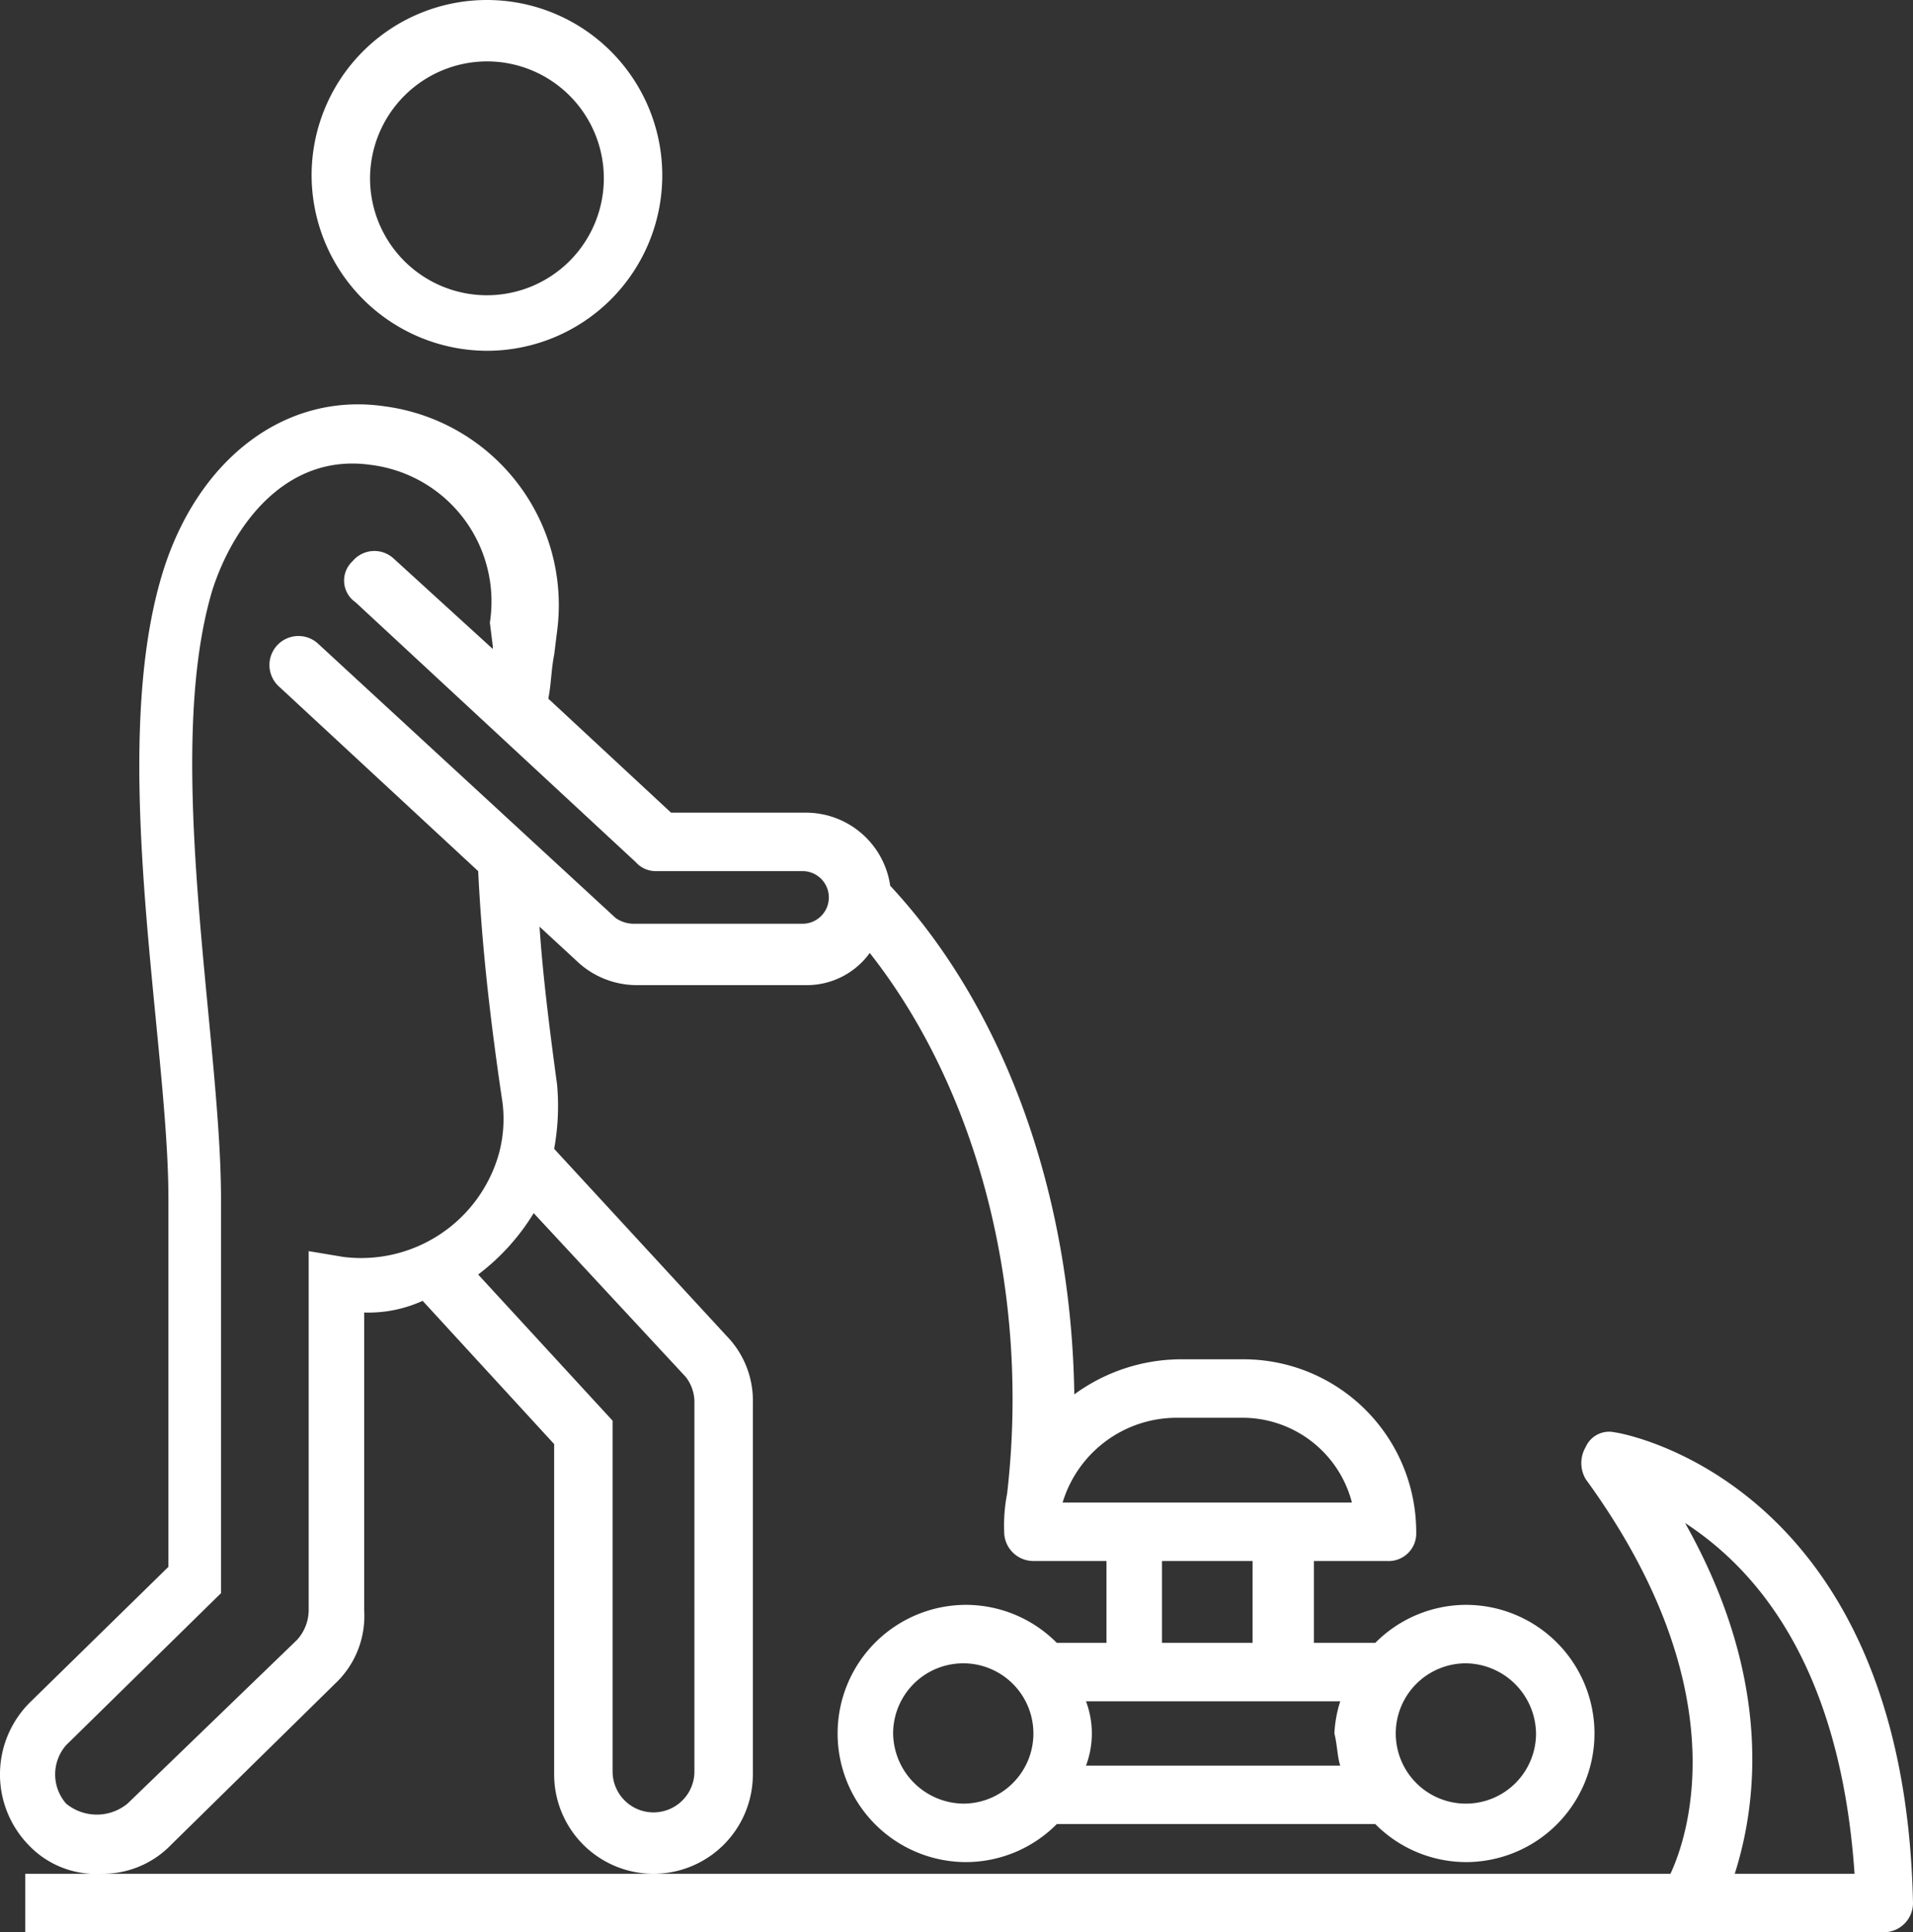
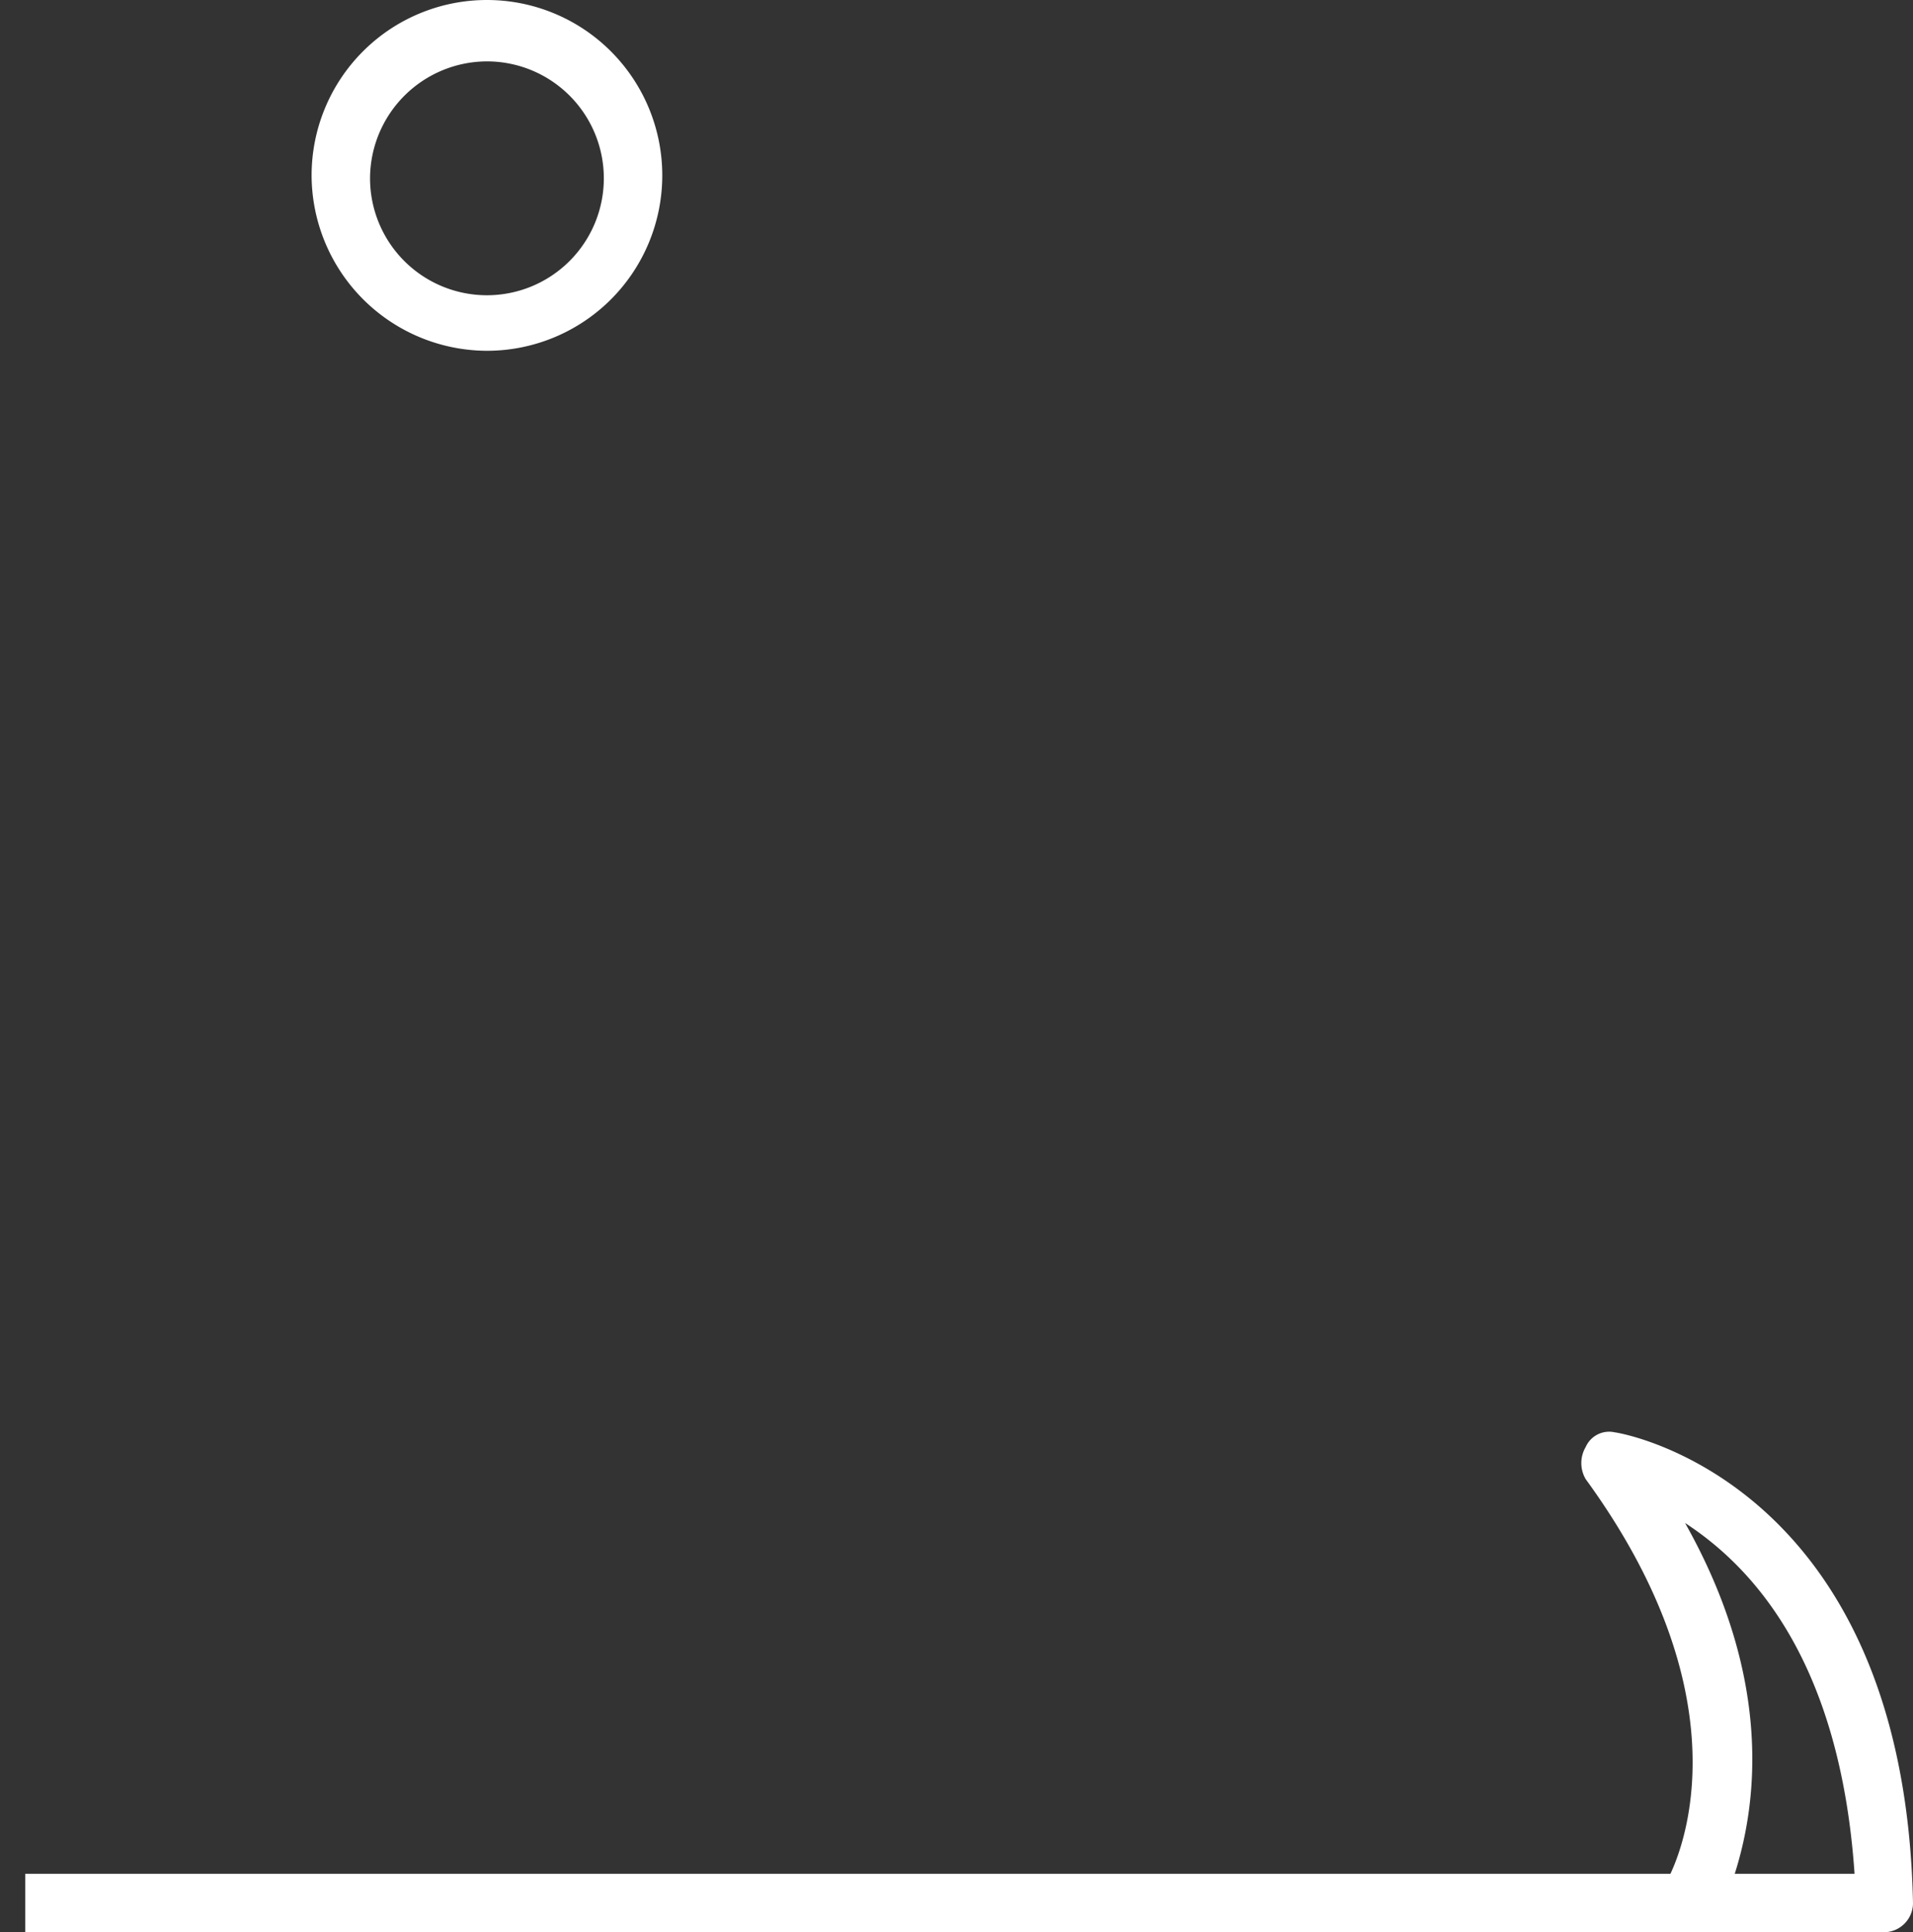
<svg xmlns="http://www.w3.org/2000/svg" width="65.463" height="66.1" viewBox="0 0 65.463 66.1">
  <rect x="0" y="0" width="65.463" height="66.1" fill="#333333" stroke="none" />
  <g id="noun_Lawn_Service_2147121" data-name="noun_Lawn Service_2147121" transform="translate(-1.337 -0.9)">
    <g id="Group_1" data-name="Group 1">
-       <path id="Path_11" data-name="Path 11" d="M12.8,58.5a3.174,3.174,0,0,0,1-2.5V45.8a4.477,4.477,0,0,0,2-.4l4.5,4.9V61.6a3.4,3.4,0,1,0,6.8,0V48.9a3.168,3.168,0,0,0-.9-2.3l-5.9-6.4a8.129,8.129,0,0,0,.1-2.2c-.3-2.2-.5-3.9-.6-5.4l1.3,1.2a2.973,2.973,0,0,0,2,.8h5.8a2.656,2.656,0,0,0,2.2-1.1c3.7,4.7,5.5,11.6,4.7,18.5a5.7,5.7,0,0,0-.1,1.3,1,1,0,0,0,1,1h2.5v2.8H37.5a4.387,4.387,0,0,0-3.1-1.3,4.4,4.4,0,1,0,0,8.8,4.387,4.387,0,0,0,3.1-1.3H48.4a4.387,4.387,0,0,0,3.1,1.3,4.4,4.4,0,1,0,0-8.8,4.387,4.387,0,0,0-3.1,1.3H46.3V54.3h2.5a.945.945,0,0,0,1-1,5.911,5.911,0,0,0-5.9-5.9H41.7a6.214,6.214,0,0,0-3.6,1.2c-.1-6.7-2.3-13.1-6.3-17.4a2.917,2.917,0,0,0-2.9-2.5H24.3l-4.2-3.9c.1-.5.1-1,.2-1.5l.1-.8a6.857,6.857,0,0,0-5.9-7.7c-3.4-.5-6.4,1.8-7.6,5.7-1.9,6.2.2,16,.2,21.4V54.5L2.4,59.1A3.47,3.47,0,0,0,2.3,64a3.174,3.174,0,0,0,2.5,1,3.25,3.25,0,0,0,2.4-1Zm19.1,1.7a2.4,2.4,0,1,1,2.4,2.4A2.433,2.433,0,0,1,31.9,60.2Zm22,0a2.4,2.4,0,1,1-2.4-2.4A2.433,2.433,0,0,1,53.9,60.2Zm-6.7,1.1H38.5a3.125,3.125,0,0,0,0-2.2h8.7a4.253,4.253,0,0,0-.2,1.1C47.1,60.6,47.1,61,47.2,61.3Zm-3-4.2H41.1V54.3h3.1Zm-2.6-7.7h2.2a3.873,3.873,0,0,1,3.8,2.9H37.7A4.08,4.08,0,0,1,41.6,49.4Zm-16.5-.5V61.5a1.4,1.4,0,1,1-2.8,0v-12l-4.6-5a7.561,7.561,0,0,0,1.9-2.1L24.8,48A1.4,1.4,0,0,1,25.1,48.9ZM3.6,62.6a1.519,1.519,0,0,1,0-2l5.3-5.2V41.9c0-5.5-2-15.1-.3-20.8.7-2.2,2.5-4.7,5.4-4.3a4.71,4.71,0,0,1,4.1,5.4l.1.8v.1L14.8,20a.972.972,0,0,0-1.4.1.9.9,0,0,0,.1,1.4l9.6,8.9a.908.908,0,0,0,.7.3h5a.9.9,0,0,1,0,1.8H23a1.072,1.072,0,0,1-.6-.2L12.2,22.9a.992.992,0,1,0-1.3,1.5l6.8,6.3c.1,2,.3,4.3.8,7.7a4.517,4.517,0,0,1-.1,2h0a4.9,4.9,0,0,1-5.3,3.5l-1.2-.2V56a1.528,1.528,0,0,1-.4,1L5.7,62.6A1.656,1.656,0,0,1,3.6,62.6Z" fill="#fff" />
      <path id="Path_12" data-name="Path 12" d="M18,12.9a6,6,0,1,0-6-6A6.018,6.018,0,0,0,18,12.9ZM18,3a4,4,0,1,1-4,4A4.012,4.012,0,0,1,18,3Z" fill="#fff" />
      <path id="Path_13" data-name="Path 13" d="M56.6,49.9a.876.876,0,0,0-1,.5,1.083,1.083,0,0,0,0,1.1c5.1,7,3.6,12,2.9,13.5H2.2v2H65.8a1,1,0,0,0,1-1C66.5,51.5,56.7,49.9,56.6,49.9ZM59,53c2.3,1.5,5.3,4.7,5.8,12H60.7C61.4,62.8,62.1,58.5,59,53Z" fill="#fff" />
    </g>
  </g>
</svg>